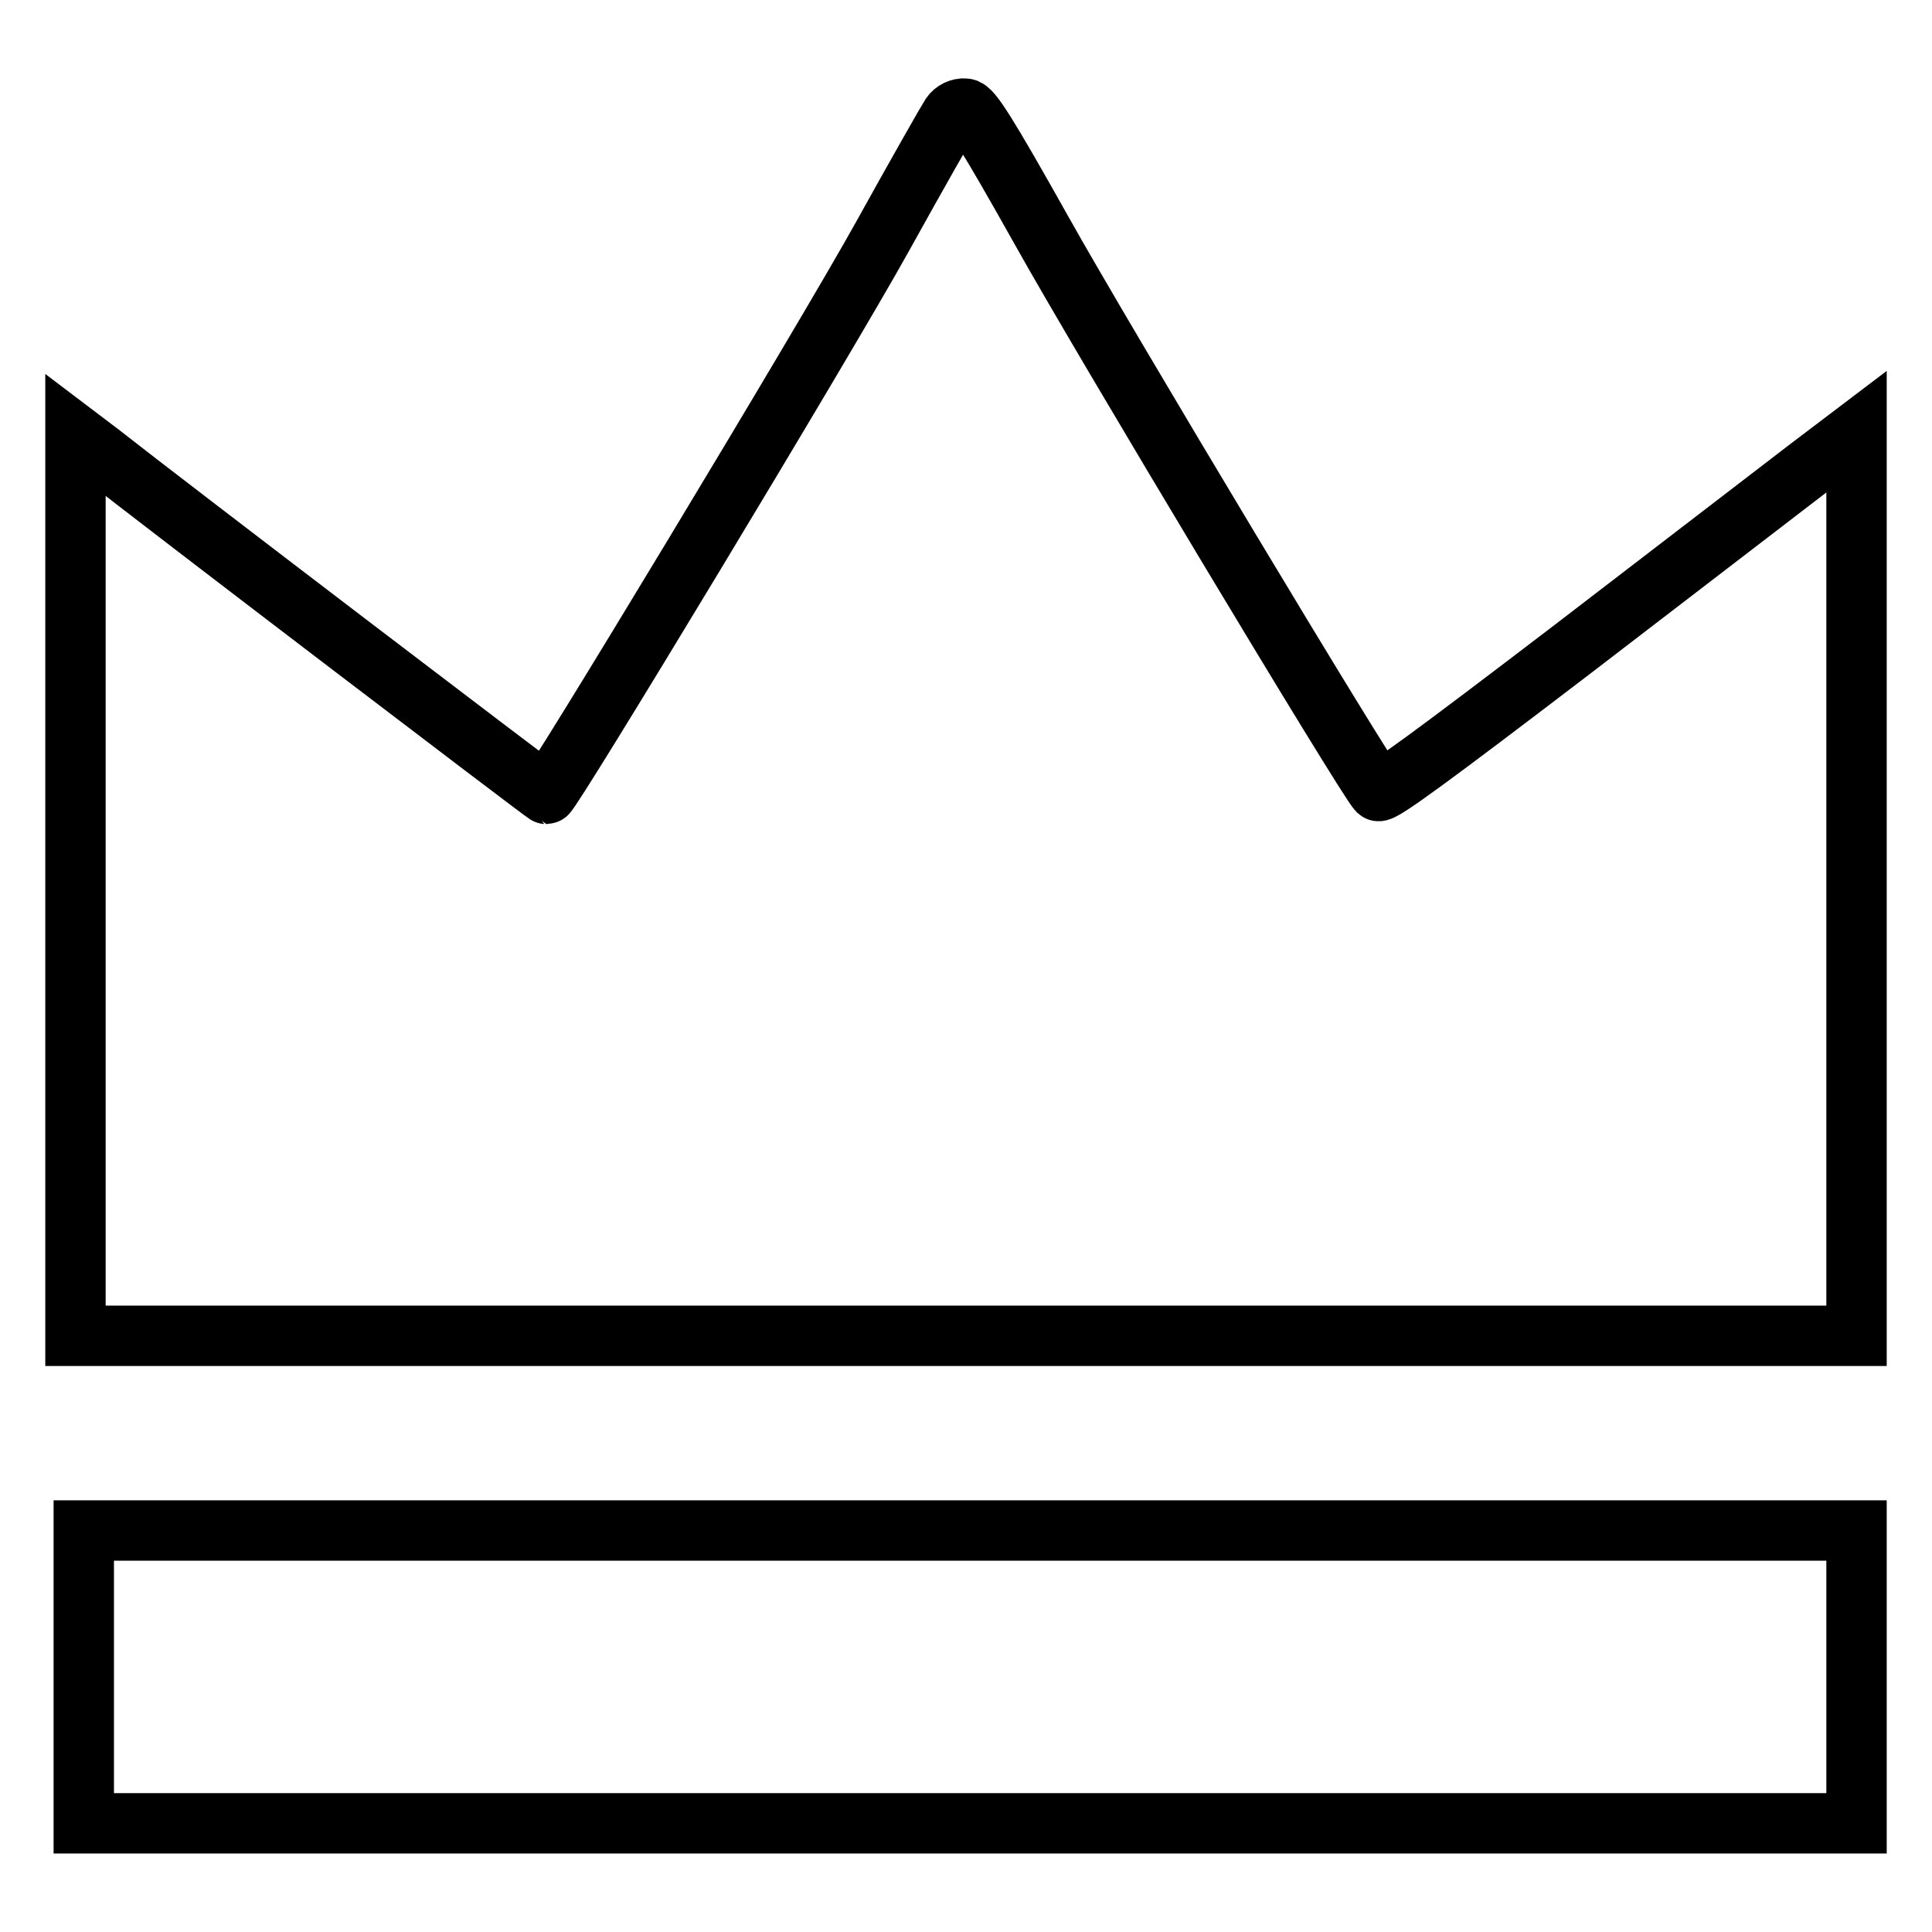
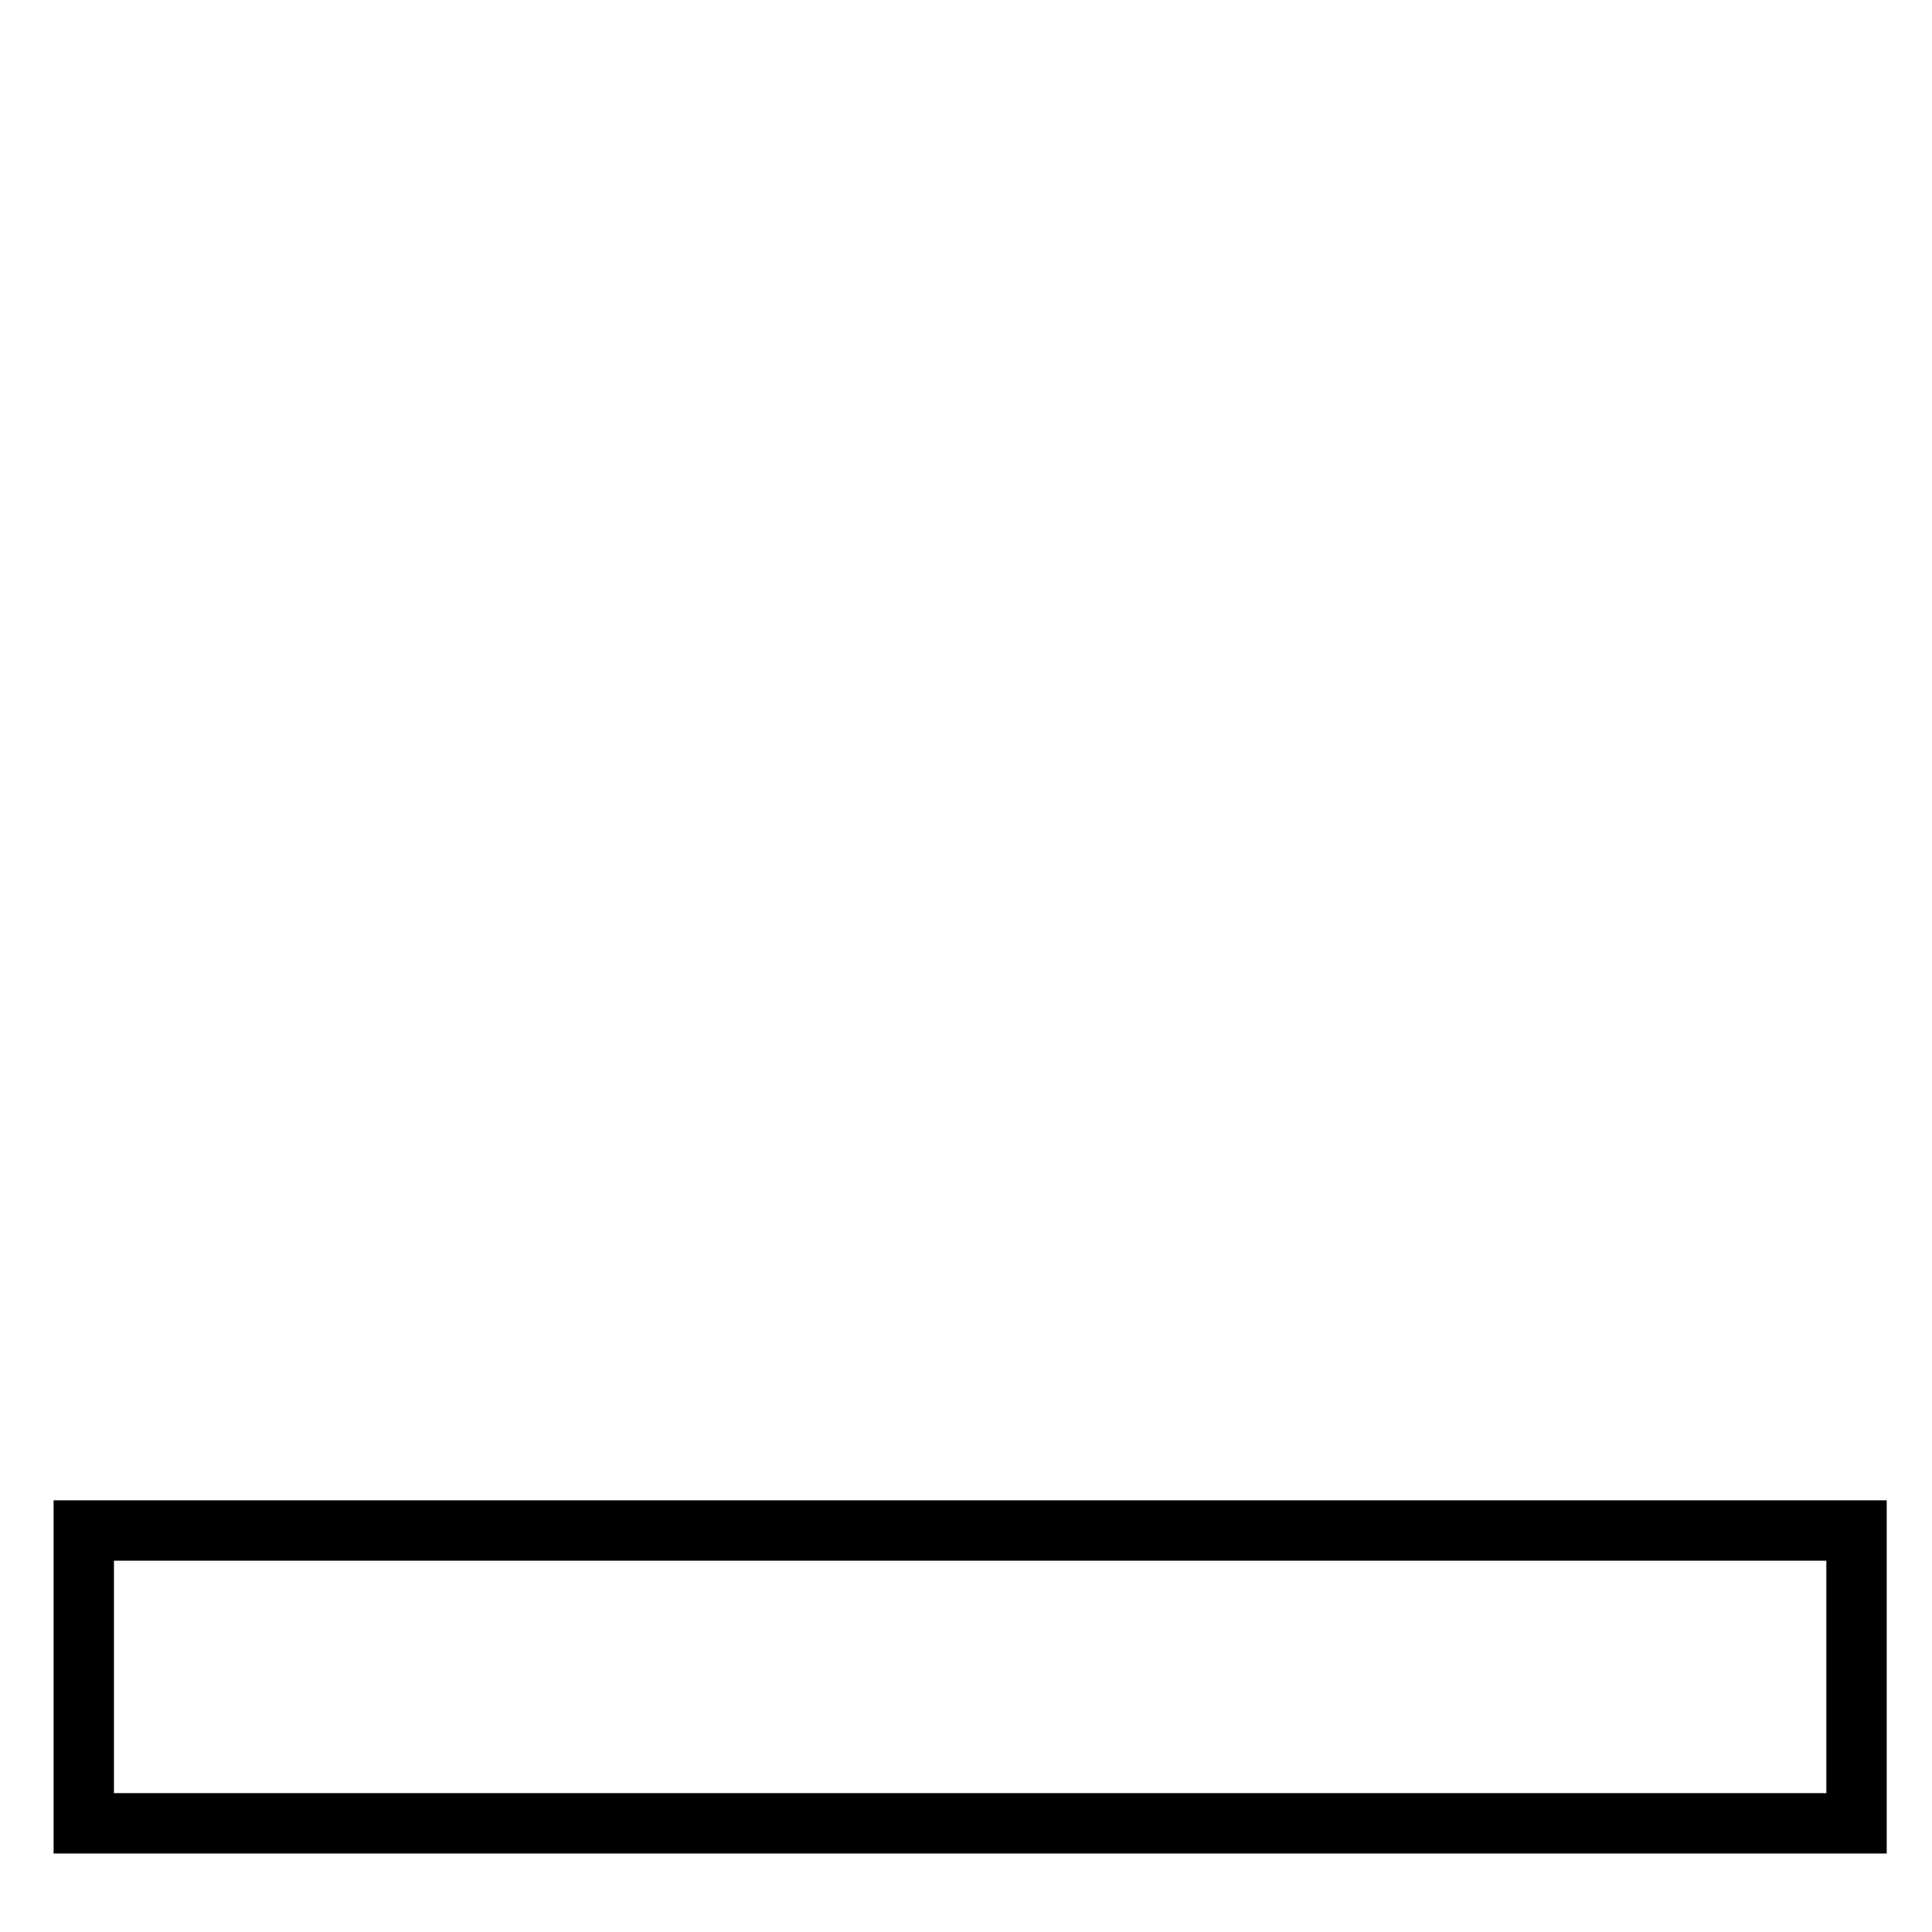
<svg xmlns="http://www.w3.org/2000/svg" version="1.1" x="0px" y="0px" viewBox="0 0 256 256" enable-background="new 0 0 256 256" xml:space="preserve">
  <g>
    <g>
      <g>
-         <path stroke-width="8" fill-opacity="0" stroke="#000000" d="M126,15.3c-0.4,0.6-4.5,7.8-9.1,16.1c-7.6,13.7-43.9,73.8-44.5,73.8c-0.2,0-50.6-38.4-59.1-45.1L10,57.6v59.7V177h118h118v-59.9V57.2l-6.2,4.7c-3.4,2.6-17.6,13.5-31.4,24.1c-18.6,14.2-25.4,19.2-25.8,18.8c-1.5-1.5-36.4-59.6-44.5-74.1c-7.4-13.2-9.4-16.3-10.2-16.3C127.2,14.3,126.4,14.7,126,15.3z" />
        <path stroke-width="8" fill-opacity="0" stroke="#000000" d="M11.1,222.2v19.4h117.5H246v-19.4v-19.4H128.5H11.1V222.2z" />
      </g>
    </g>
  </g>
</svg>